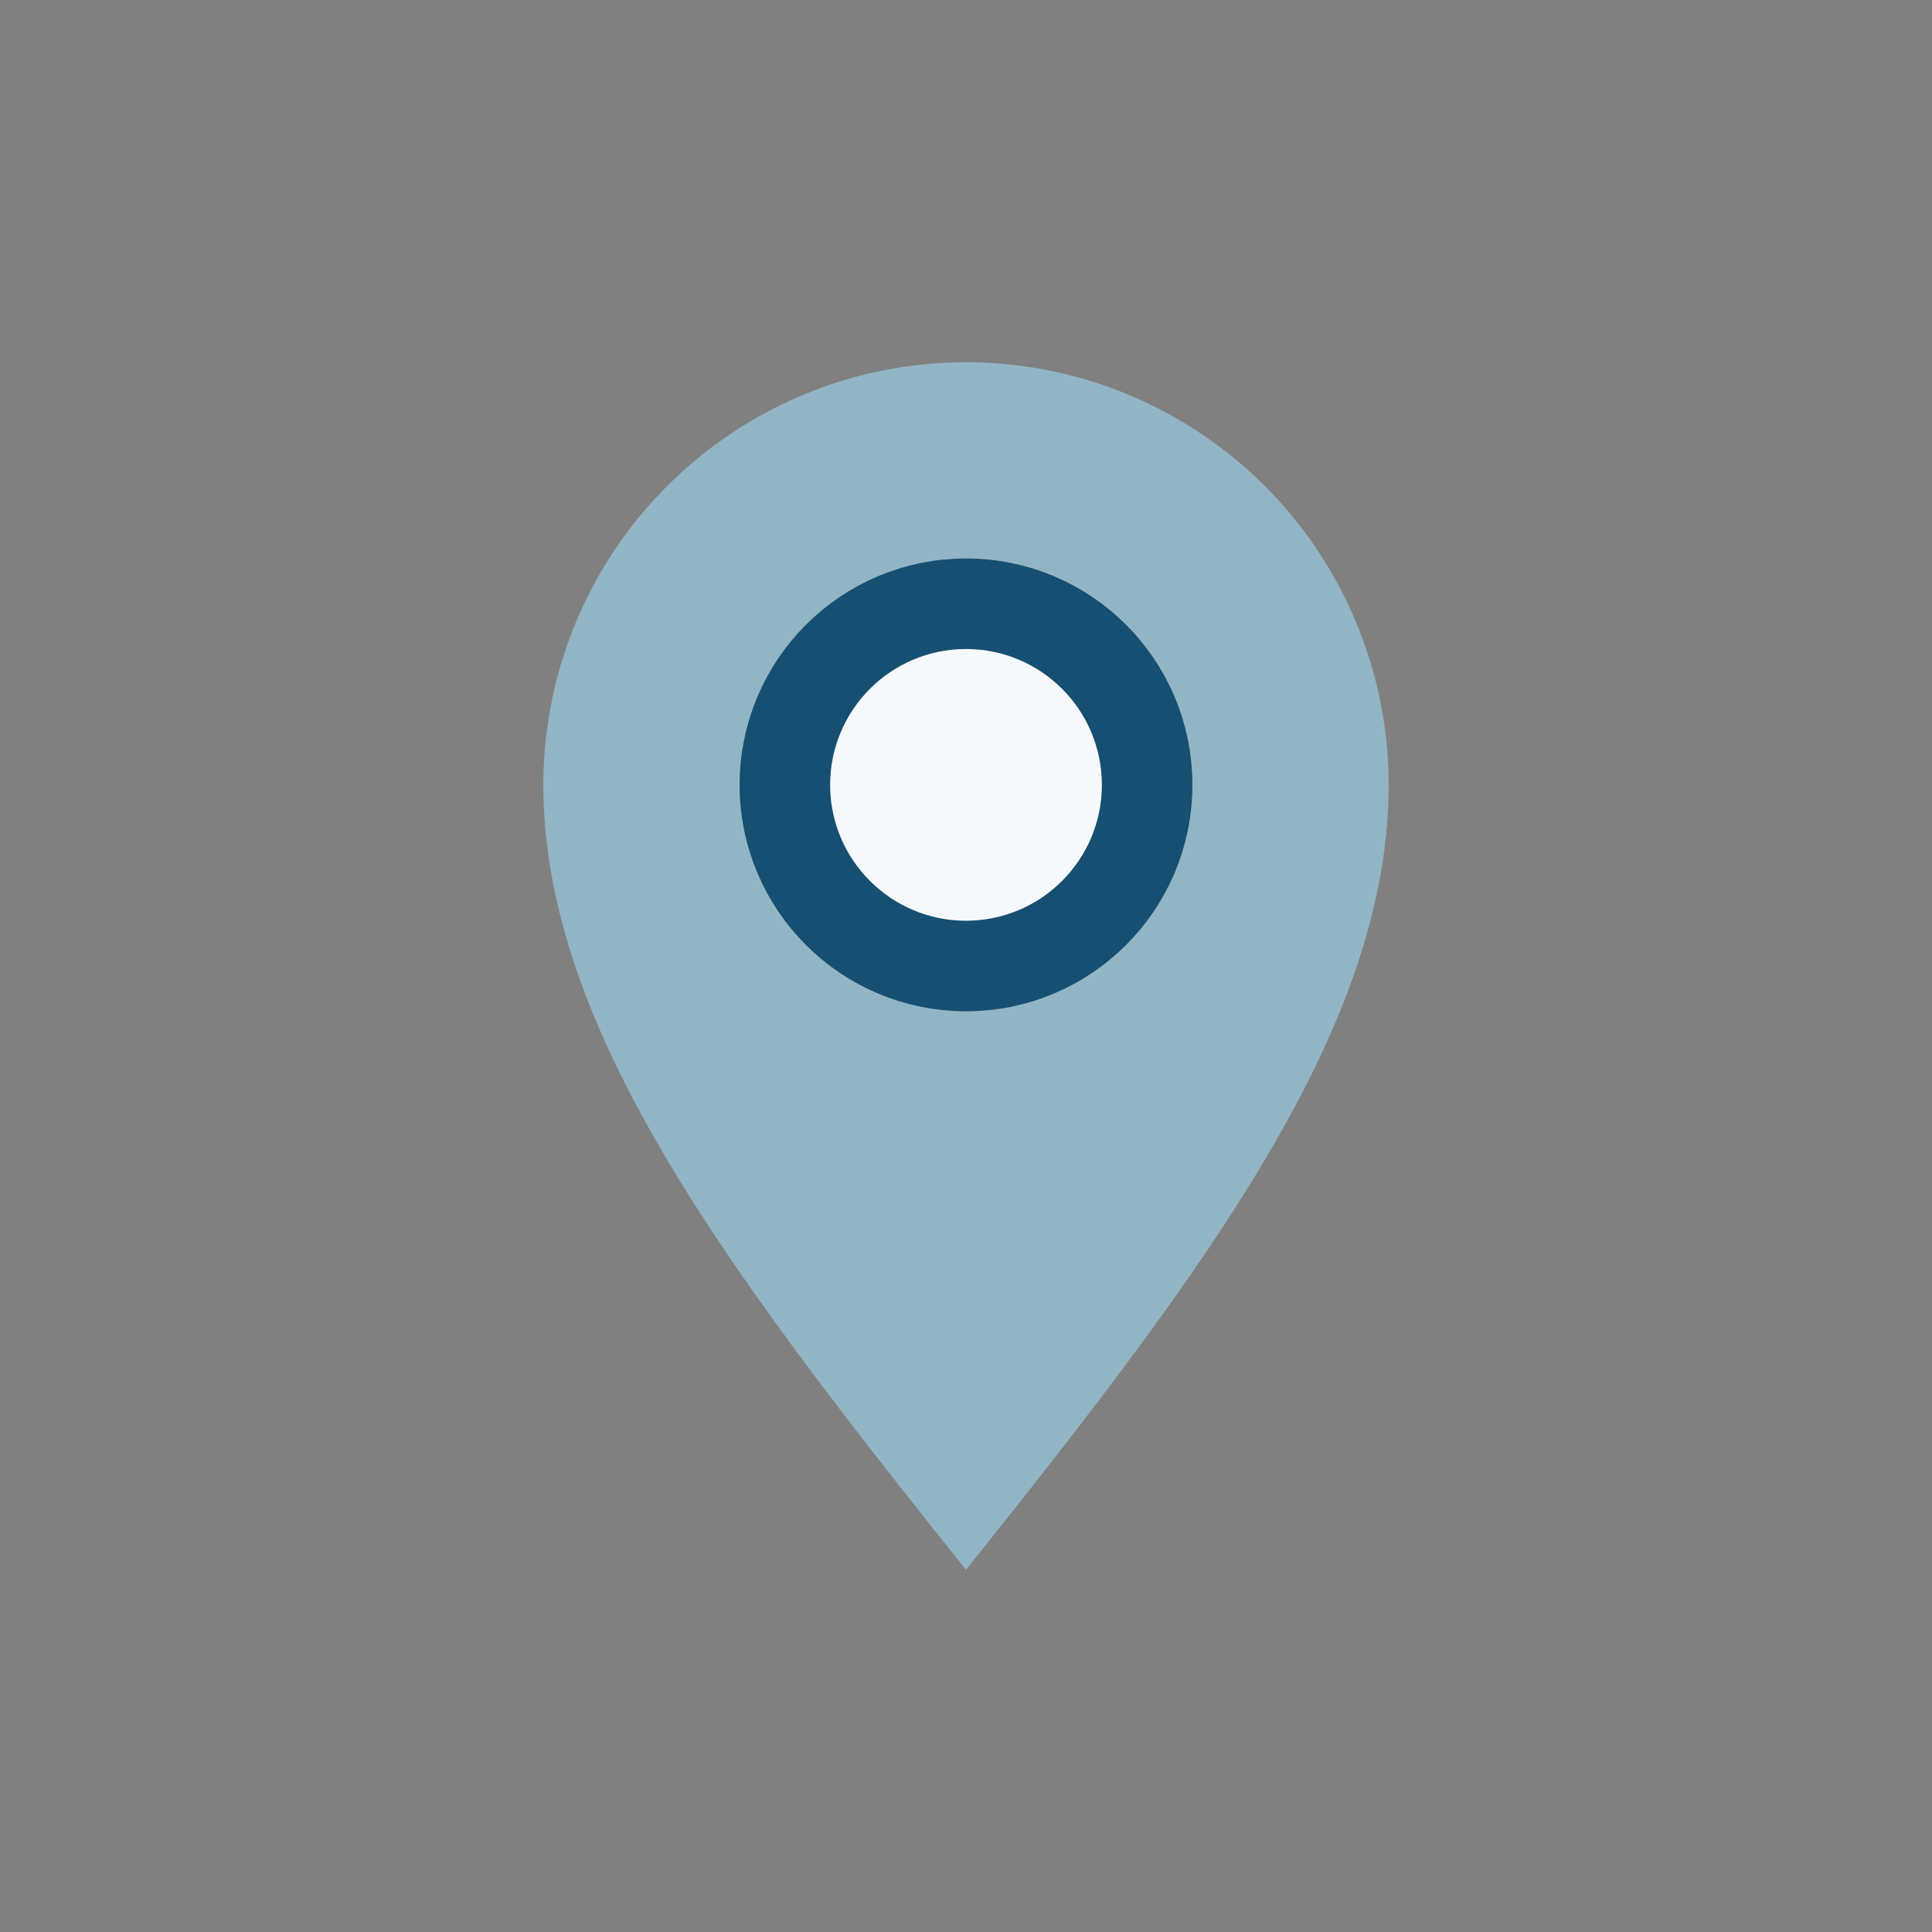
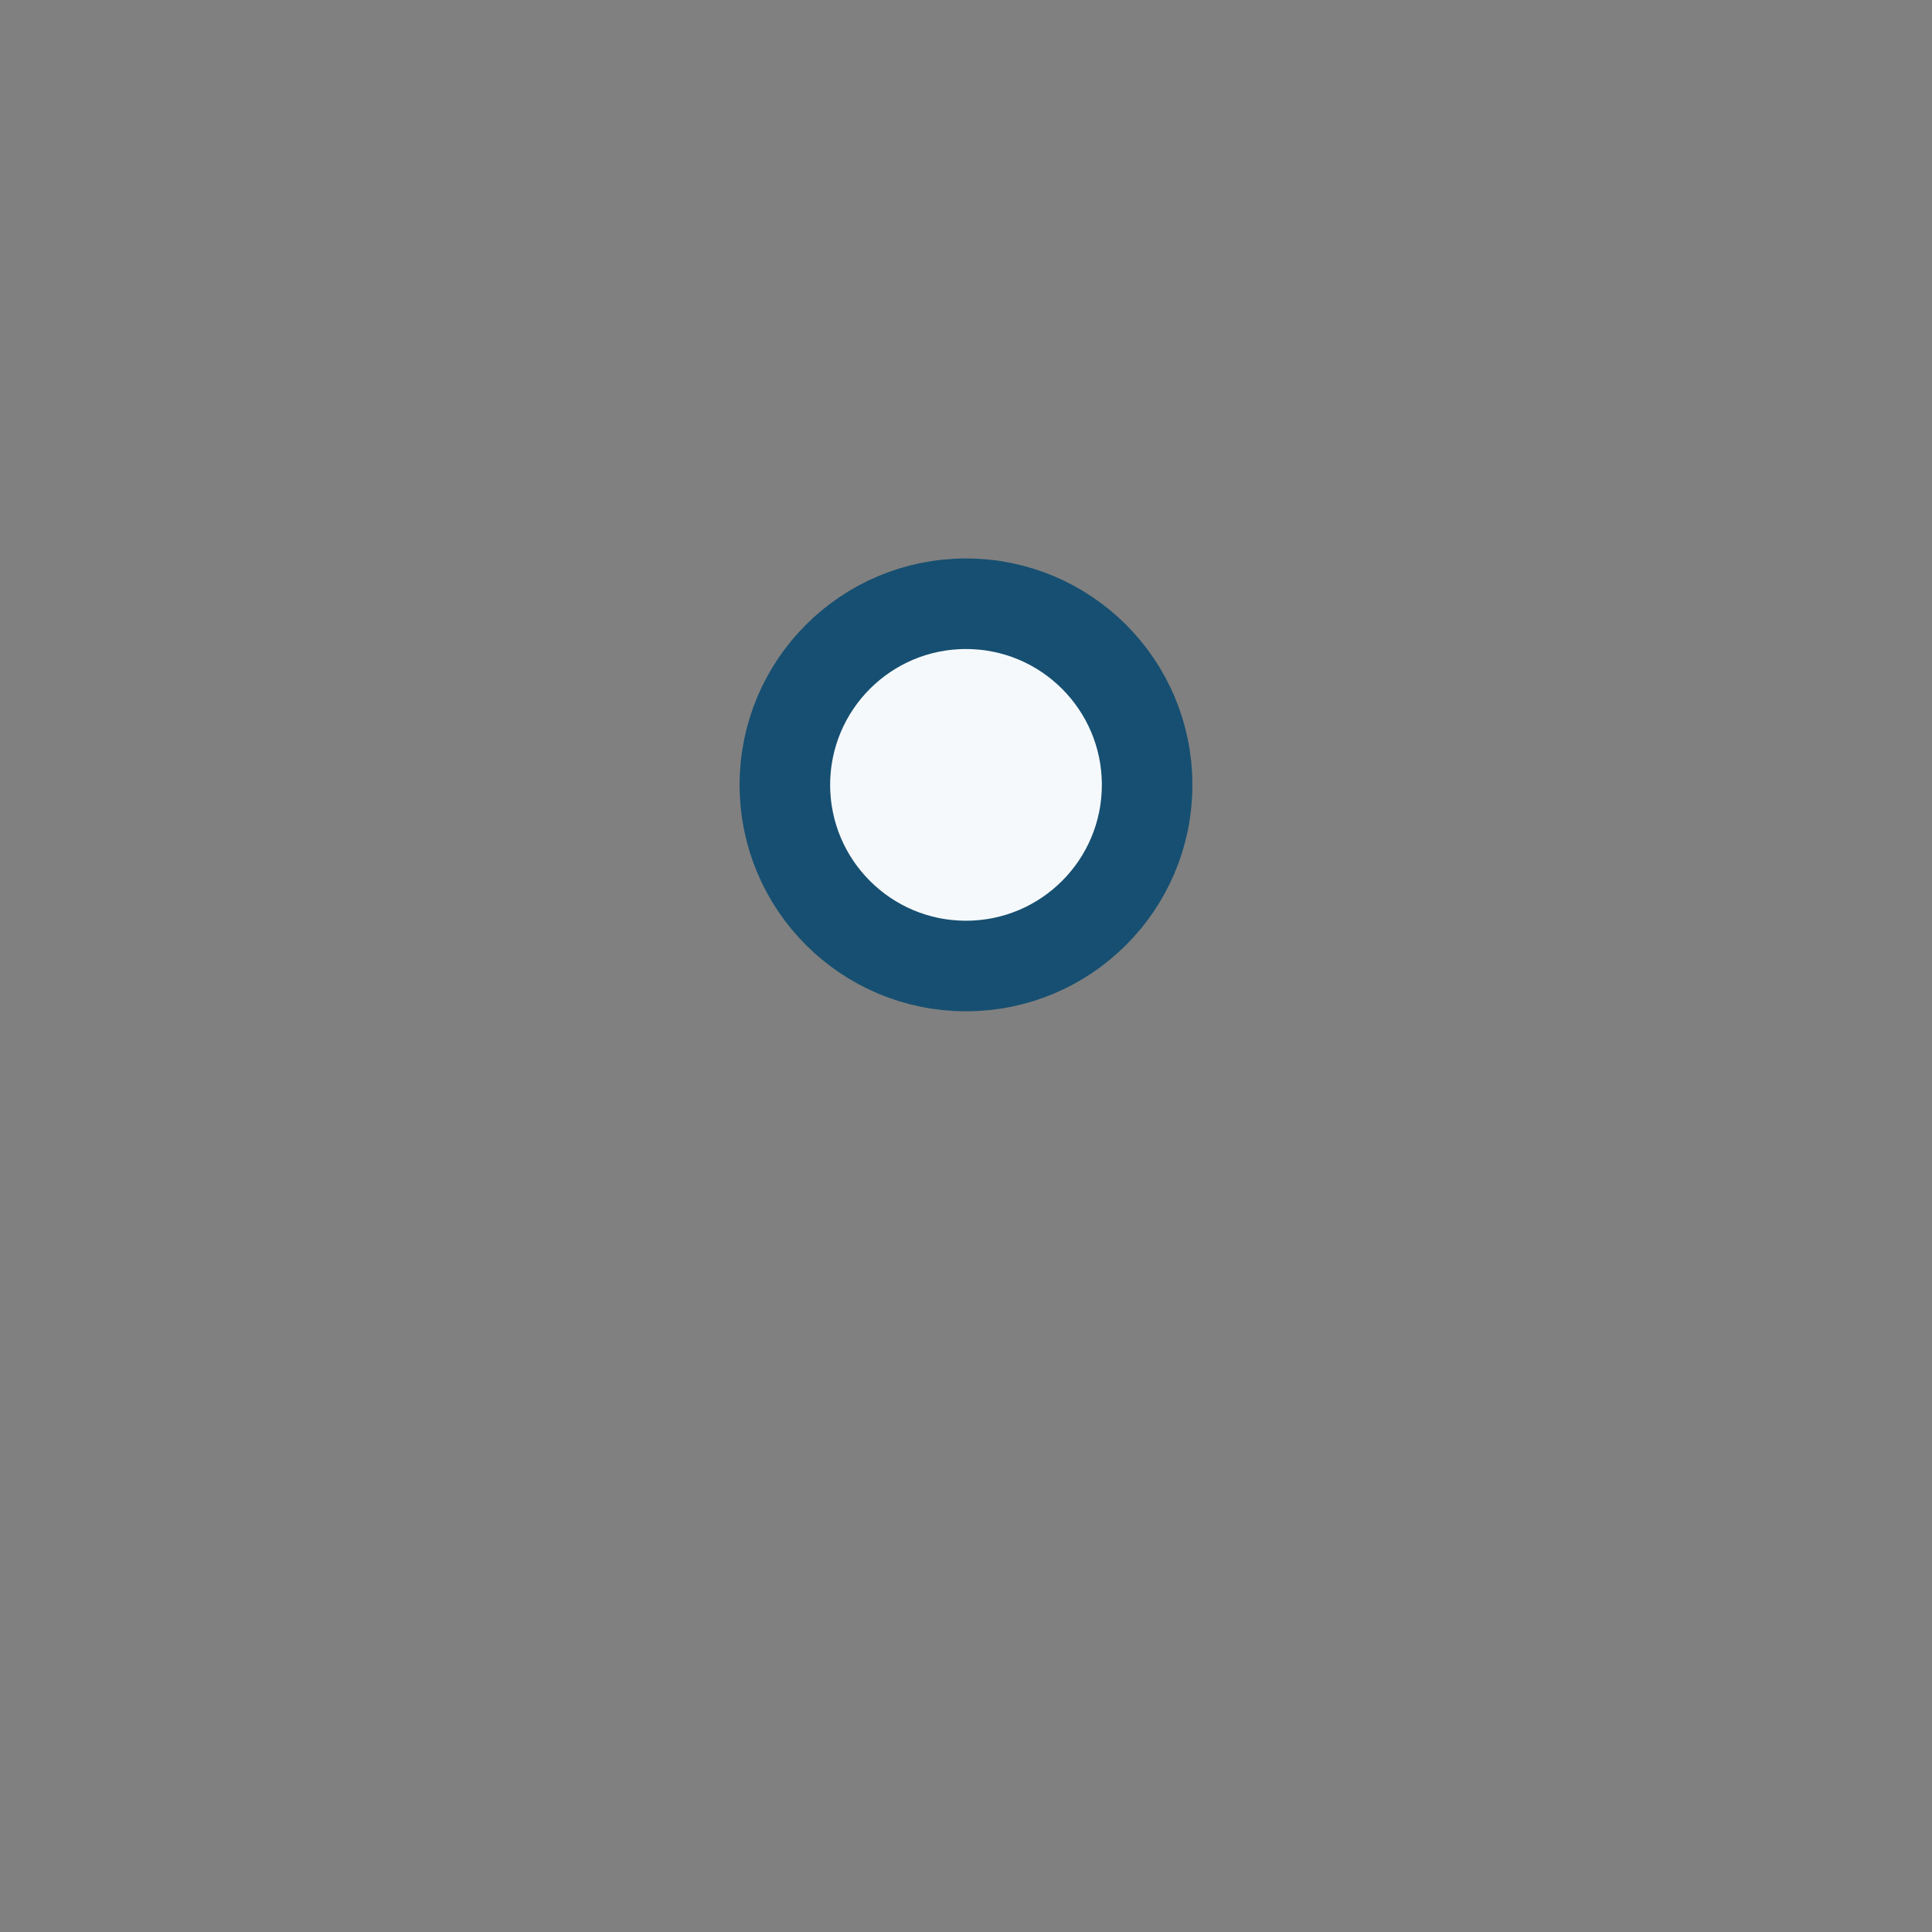
<svg xmlns="http://www.w3.org/2000/svg" width="32" height="32" viewBox="0 0 32 32">
  <rect x="0" y="0" width="32" height="32" fill="#808080" stroke="none" />
-   <path d="M16 26c-4-5-7-9-7-13a7 7 0 0 1 14 0c0 4-3 8-7 13z" fill="#92B5C5" />
  <circle cx="16" cy="13" r="3" fill="#F6F9FB" stroke="#164F71" stroke-width="1.5" />
</svg>